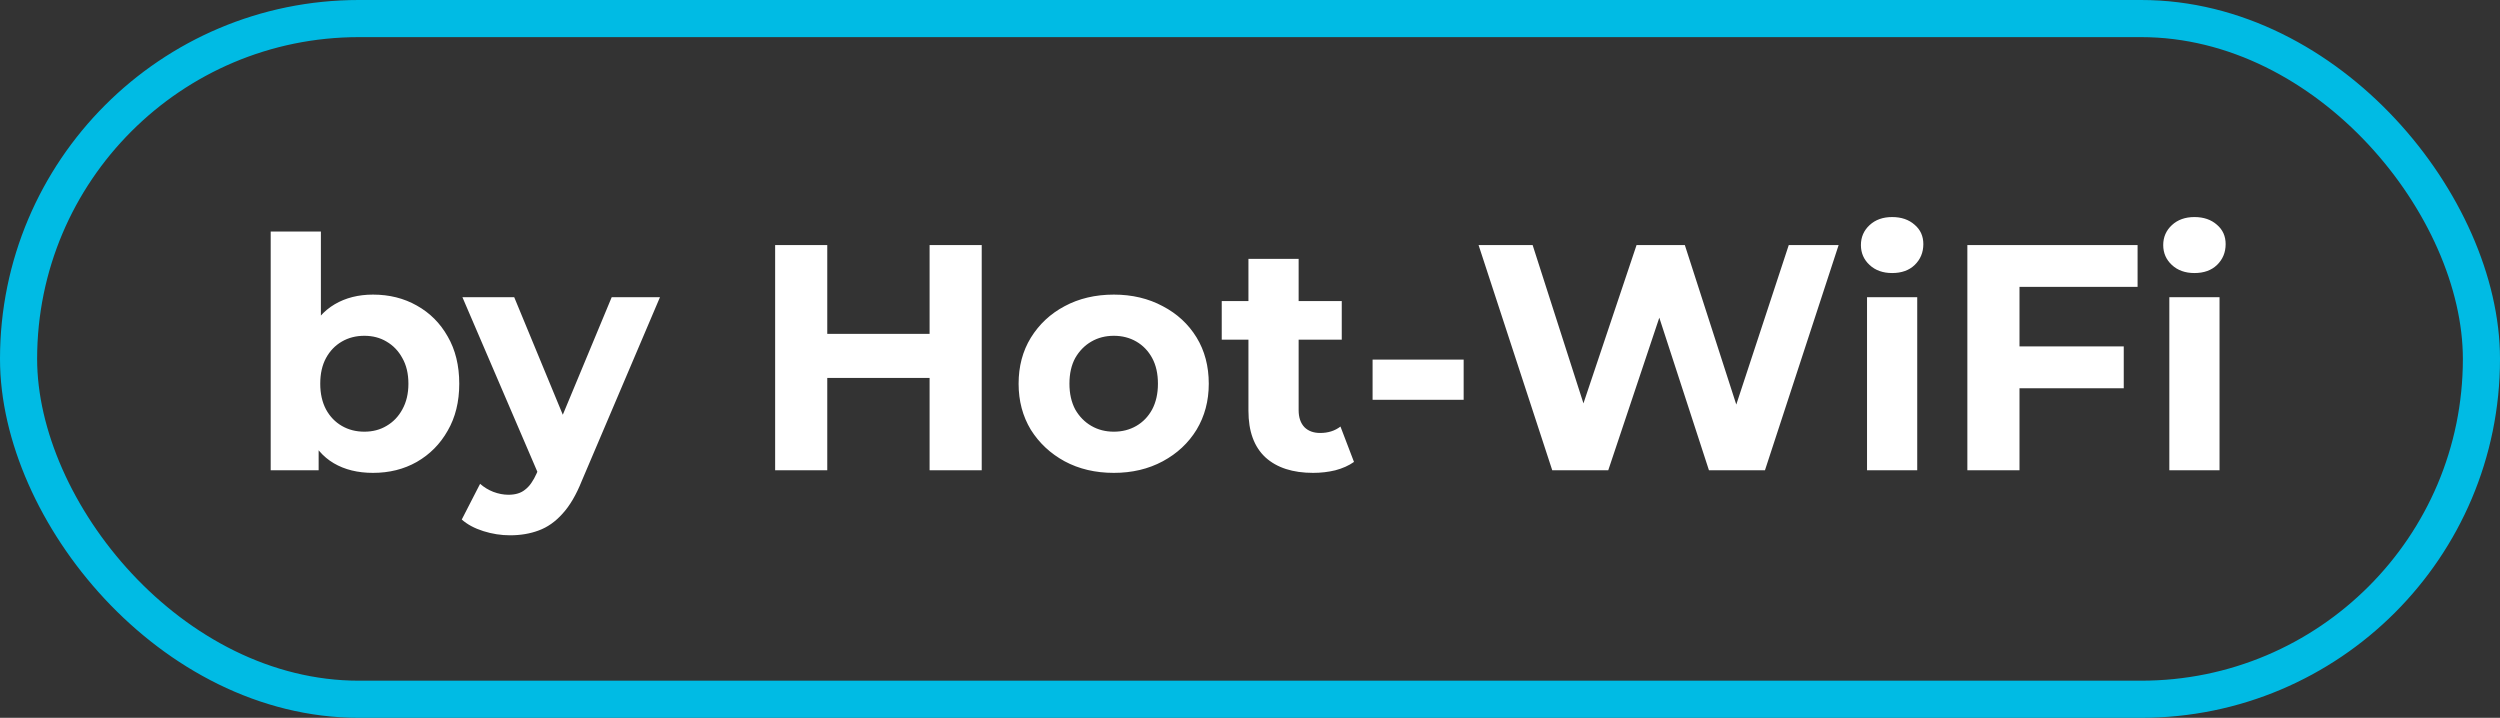
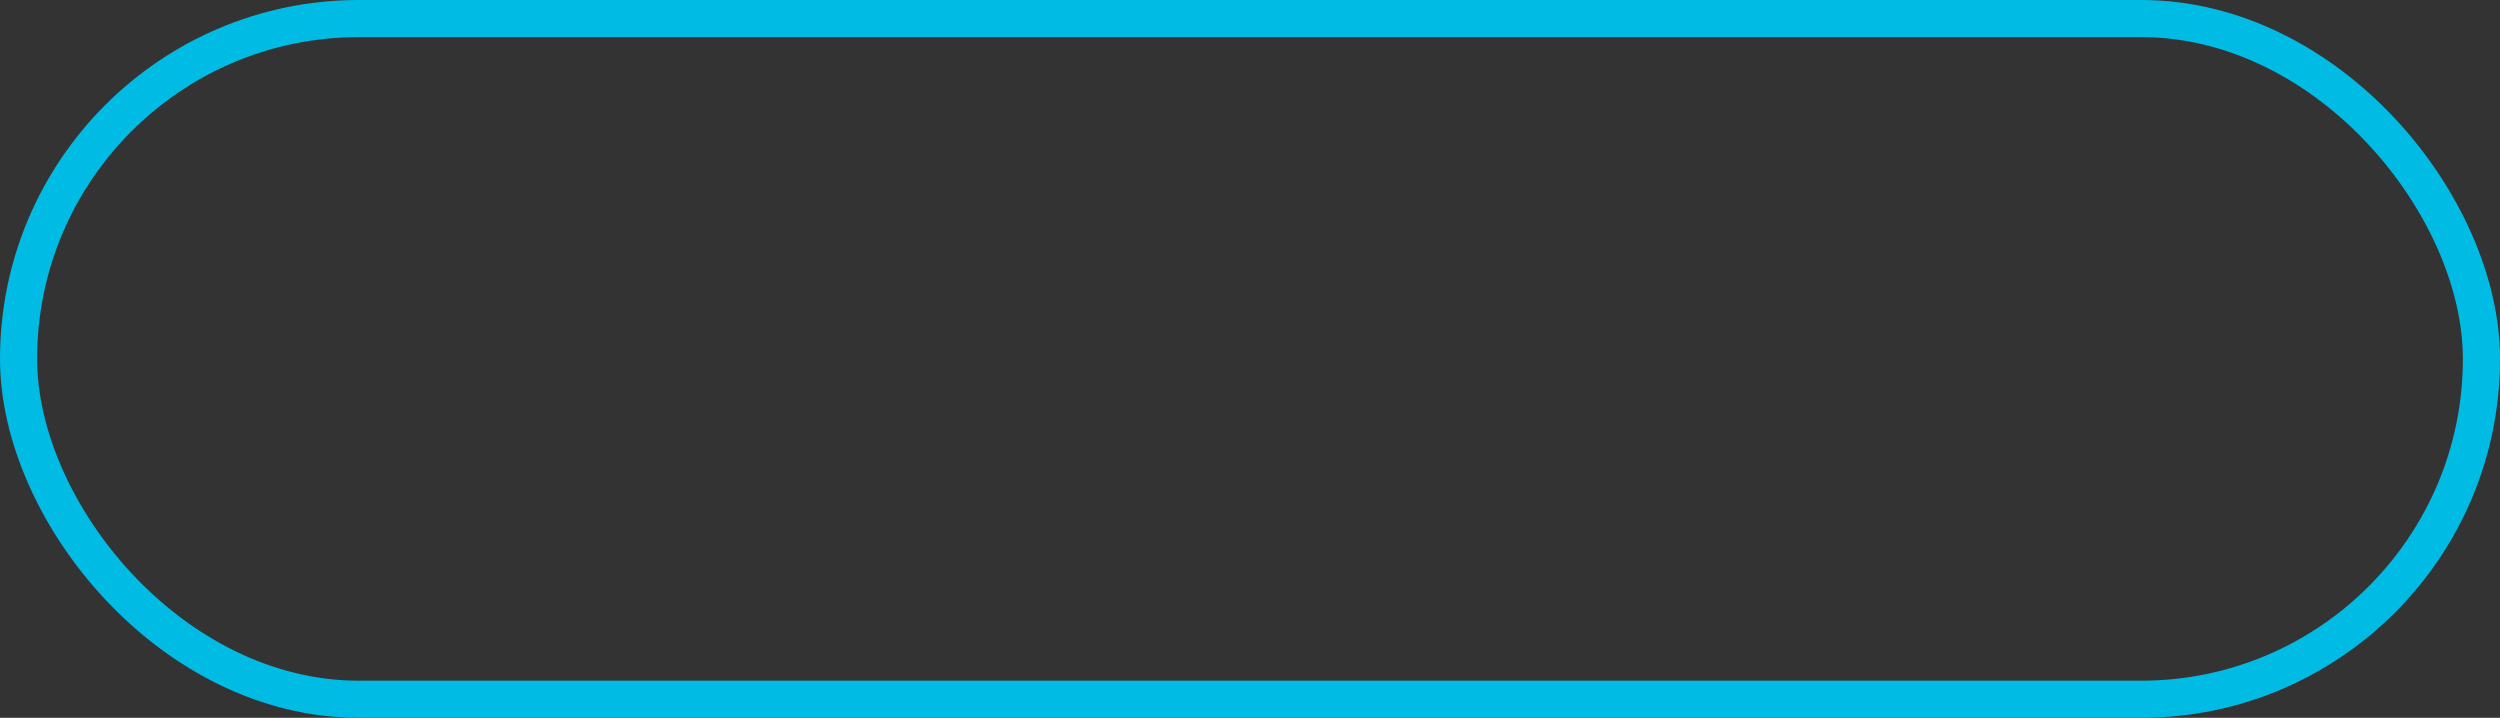
<svg xmlns="http://www.w3.org/2000/svg" width="202" height="58" viewBox="0 0 202 58" fill="none">
  <rect x="0" y="0" width="202" height="58" fill="#333333" stroke="none" />
  <rect x="1.5" y="1.5" width="199" height="55" rx="27.5" stroke="#00BBE4" stroke-width="3" />
-   <path d="M30.14 38.208C28.909 38.208 27.852 37.948 26.968 37.428C26.084 36.908 25.408 36.119 24.94 35.062C24.472 33.987 24.238 32.635 24.238 31.006C24.238 29.359 24.481 28.007 24.966 26.95C25.469 25.893 26.162 25.104 27.046 24.584C27.93 24.064 28.961 23.804 30.14 23.804C31.457 23.804 32.636 24.099 33.676 24.688C34.733 25.277 35.565 26.109 36.172 27.184C36.796 28.259 37.108 29.533 37.108 31.006C37.108 32.462 36.796 33.727 36.172 34.802C35.565 35.877 34.733 36.717 33.676 37.324C32.636 37.913 31.457 38.208 30.14 38.208ZM21.872 38V18.708H25.928V26.846L25.668 30.98L25.746 35.14V38H21.872ZM29.438 34.88C30.114 34.88 30.712 34.724 31.232 34.412C31.769 34.1 32.194 33.658 32.506 33.086C32.835 32.497 33 31.803 33 31.006C33 30.191 32.835 29.498 32.506 28.926C32.194 28.354 31.769 27.912 31.232 27.6C30.712 27.288 30.114 27.132 29.438 27.132C28.762 27.132 28.155 27.288 27.618 27.6C27.081 27.912 26.656 28.354 26.344 28.926C26.032 29.498 25.876 30.191 25.876 31.006C25.876 31.803 26.032 32.497 26.344 33.086C26.656 33.658 27.081 34.1 27.618 34.412C28.155 34.724 28.762 34.88 29.438 34.88ZM41.21 43.252C40.482 43.252 39.763 43.139 39.052 42.914C38.342 42.689 37.761 42.377 37.31 41.978L38.792 39.092C39.104 39.369 39.46 39.586 39.858 39.742C40.274 39.898 40.682 39.976 41.08 39.976C41.652 39.976 42.103 39.837 42.432 39.56C42.779 39.3 43.091 38.858 43.368 38.234L44.096 36.518L44.408 36.076L49.426 24.012H53.326L47.008 38.858C46.558 39.985 46.038 40.869 45.448 41.51C44.876 42.151 44.235 42.602 43.524 42.862C42.831 43.122 42.06 43.252 41.21 43.252ZM43.602 38.546L37.362 24.012H41.548L46.384 35.712L43.602 38.546ZM75.111 19.8H79.323V38H75.111V19.8ZM66.843 38H62.631V19.8H66.843V38ZM75.423 30.538H66.531V26.976H75.423V30.538ZM89.999 38.208C88.508 38.208 87.182 37.896 86.021 37.272C84.877 36.648 83.967 35.799 83.291 34.724C82.632 33.632 82.303 32.393 82.303 31.006C82.303 29.602 82.632 28.363 83.291 27.288C83.967 26.196 84.877 25.347 86.021 24.74C87.182 24.116 88.508 23.804 89.999 23.804C91.472 23.804 92.789 24.116 93.951 24.74C95.112 25.347 96.022 26.187 96.681 27.262C97.339 28.337 97.669 29.585 97.669 31.006C97.669 32.393 97.339 33.632 96.681 34.724C96.022 35.799 95.112 36.648 93.951 37.272C92.789 37.896 91.472 38.208 89.999 38.208ZM89.999 34.88C90.675 34.88 91.281 34.724 91.819 34.412C92.356 34.1 92.781 33.658 93.093 33.086C93.405 32.497 93.561 31.803 93.561 31.006C93.561 30.191 93.405 29.498 93.093 28.926C92.781 28.354 92.356 27.912 91.819 27.6C91.281 27.288 90.675 27.132 89.999 27.132C89.323 27.132 88.716 27.288 88.179 27.6C87.641 27.912 87.208 28.354 86.879 28.926C86.567 29.498 86.411 30.191 86.411 31.006C86.411 31.803 86.567 32.497 86.879 33.086C87.208 33.658 87.641 34.1 88.179 34.412C88.716 34.724 89.323 34.88 89.999 34.88ZM106.1 38.208C104.453 38.208 103.17 37.792 102.252 36.96C101.333 36.111 100.874 34.854 100.874 33.19V20.918H104.93V33.138C104.93 33.727 105.086 34.187 105.398 34.516C105.71 34.828 106.134 34.984 106.672 34.984C107.313 34.984 107.859 34.811 108.31 34.464L109.402 37.324C108.986 37.619 108.483 37.844 107.894 38C107.322 38.139 106.724 38.208 106.1 38.208ZM98.716 27.444V24.324H108.414V27.444H98.716ZM110.905 32.306V29.056H118.263V32.306H110.905ZM125.422 38L119.468 19.8H123.836L129.01 35.92H126.826L132.234 19.8H136.134L141.334 35.92H139.228L144.532 19.8H148.562L142.608 38H138.084L133.482 23.856H134.678L129.946 38H125.422ZM150.856 38V24.012H154.912V38H150.856ZM152.884 22.062C152.139 22.062 151.532 21.845 151.064 21.412C150.596 20.979 150.362 20.441 150.362 19.8C150.362 19.159 150.596 18.621 151.064 18.188C151.532 17.755 152.139 17.538 152.884 17.538C153.63 17.538 154.236 17.746 154.704 18.162C155.172 18.561 155.406 19.081 155.406 19.722C155.406 20.398 155.172 20.961 154.704 21.412C154.254 21.845 153.647 22.062 152.884 22.062ZM162.863 27.99H171.599V31.37H162.863V27.99ZM163.175 38H158.963V19.8H172.717V23.18H163.175V38ZM175.282 38V24.012H179.338V38H175.282ZM177.31 22.062C176.565 22.062 175.958 21.845 175.49 21.412C175.022 20.979 174.788 20.441 174.788 19.8C174.788 19.159 175.022 18.621 175.49 18.188C175.958 17.755 176.565 17.538 177.31 17.538C178.055 17.538 178.662 17.746 179.13 18.162C179.598 18.561 179.832 19.081 179.832 19.722C179.832 20.398 179.598 20.961 179.13 21.412C178.679 21.845 178.073 22.062 177.31 22.062Z" fill="white" />
</svg>